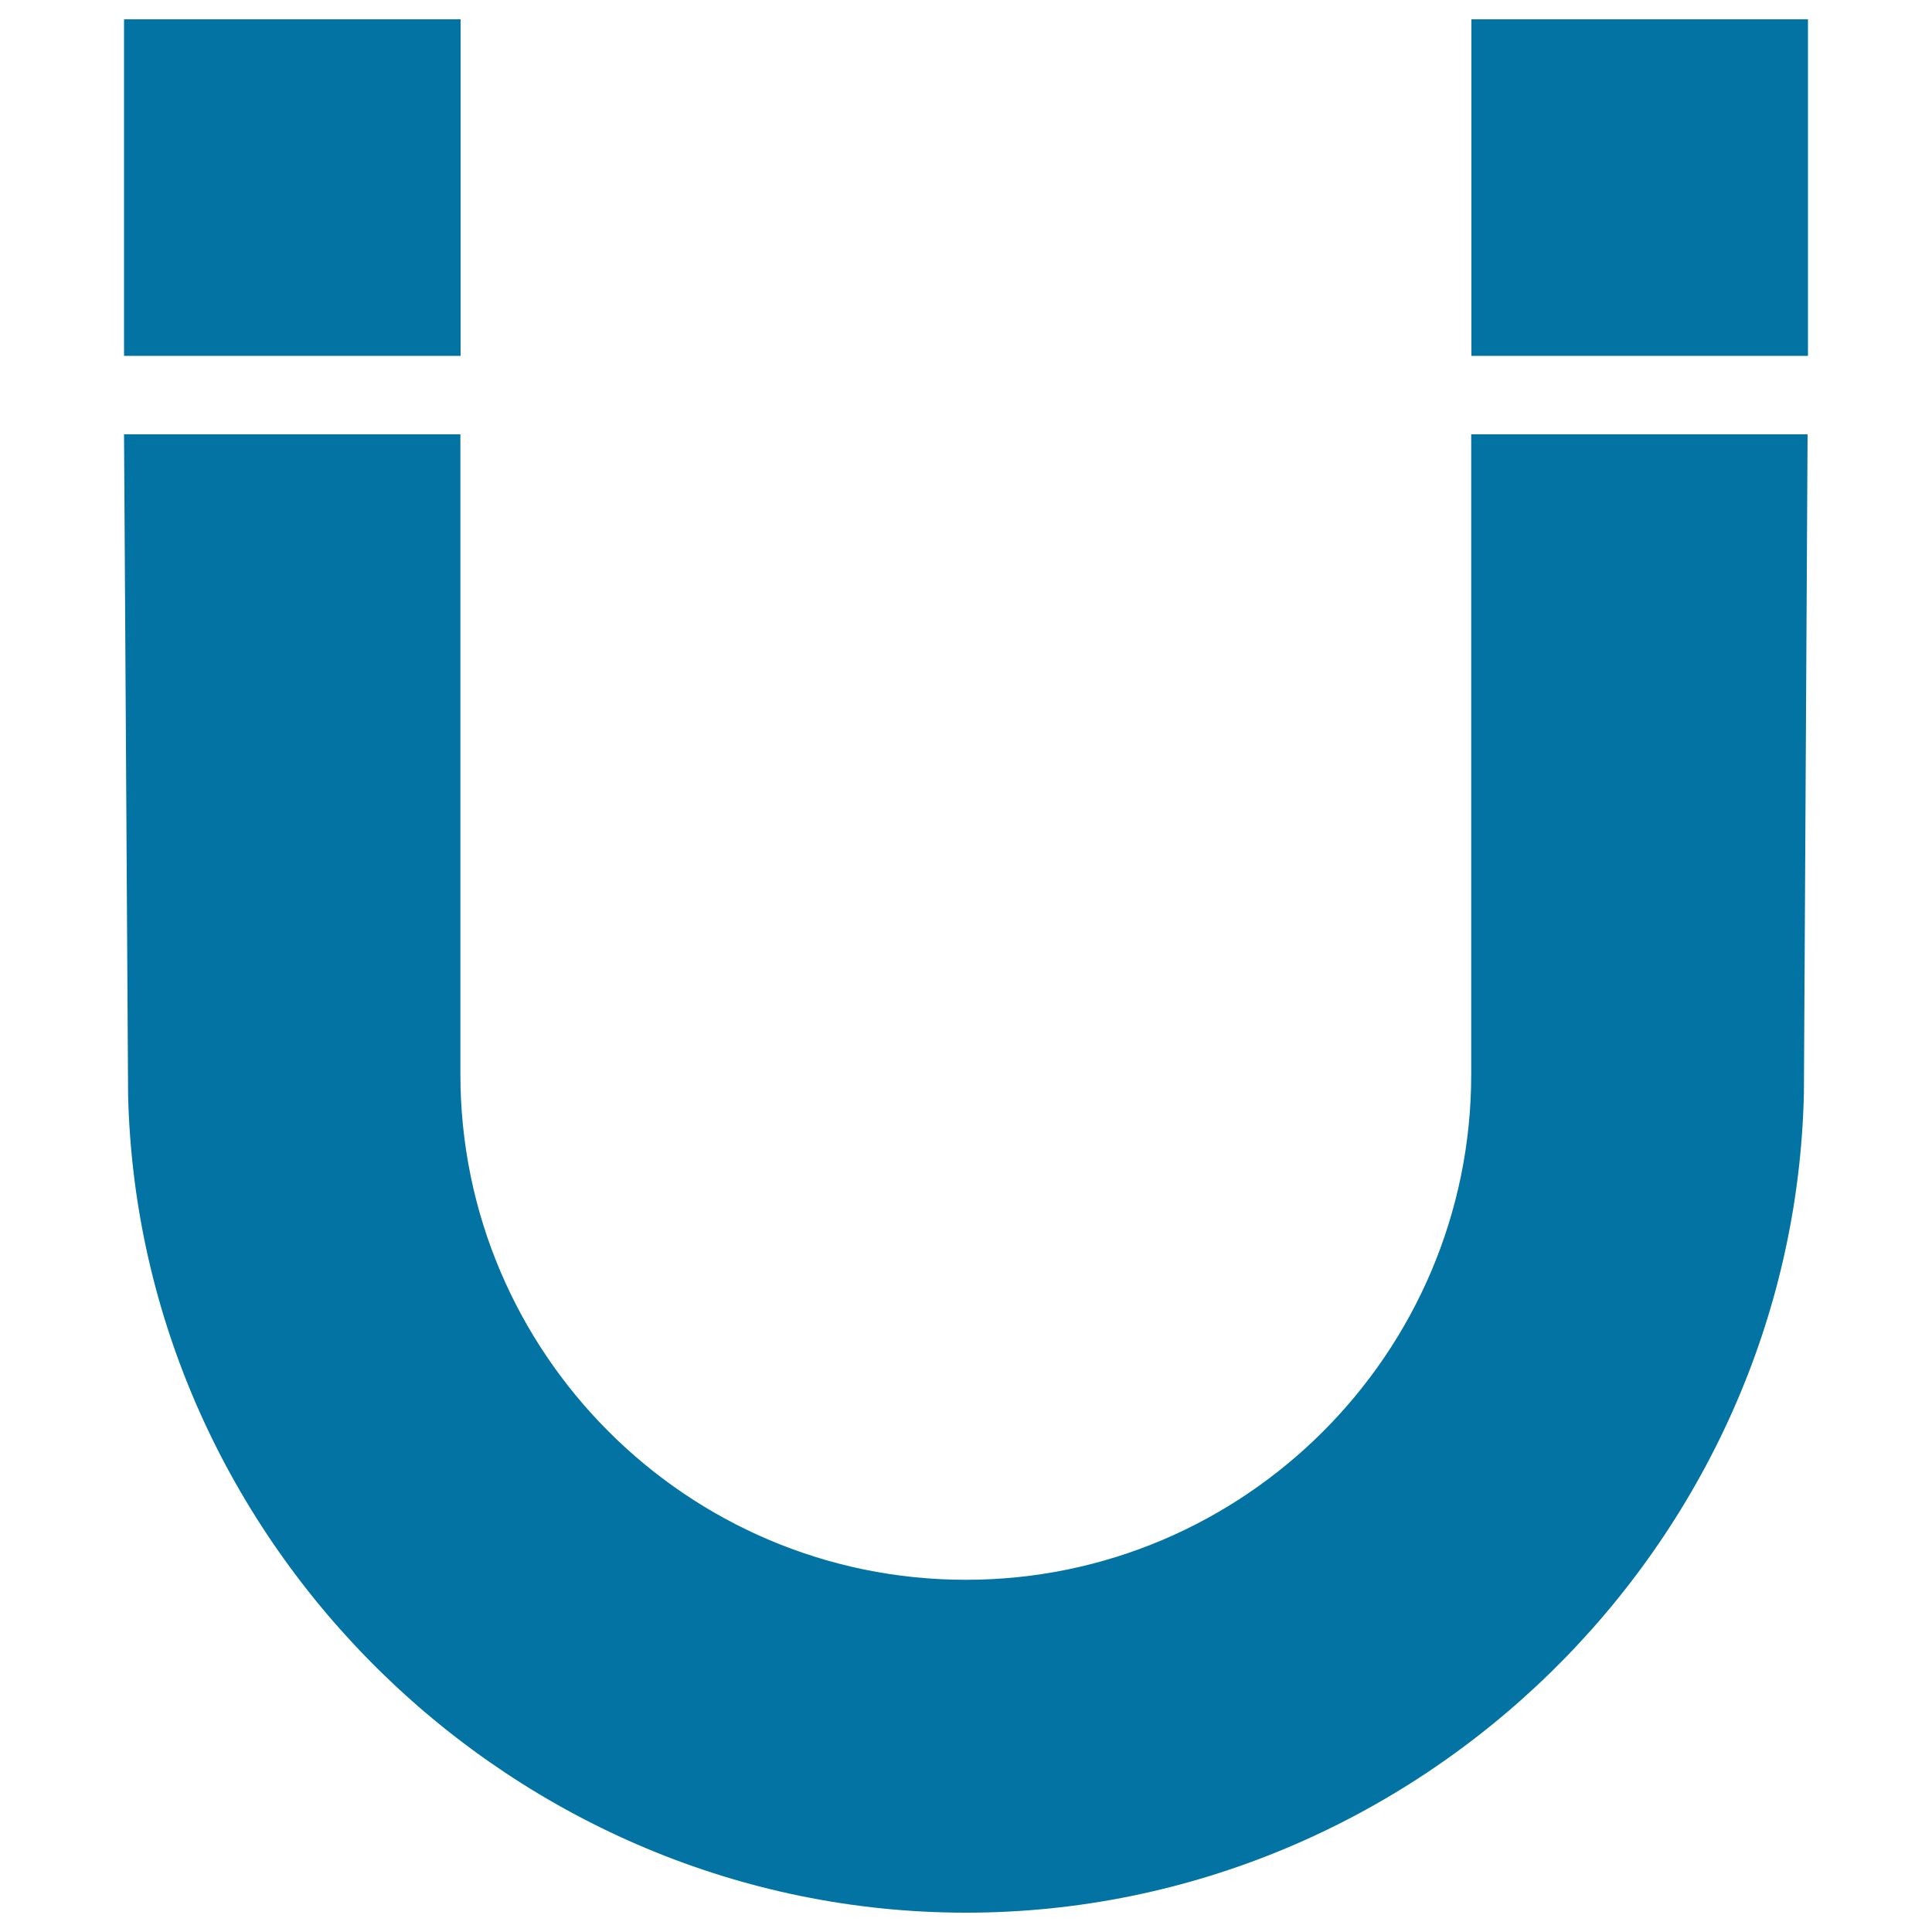
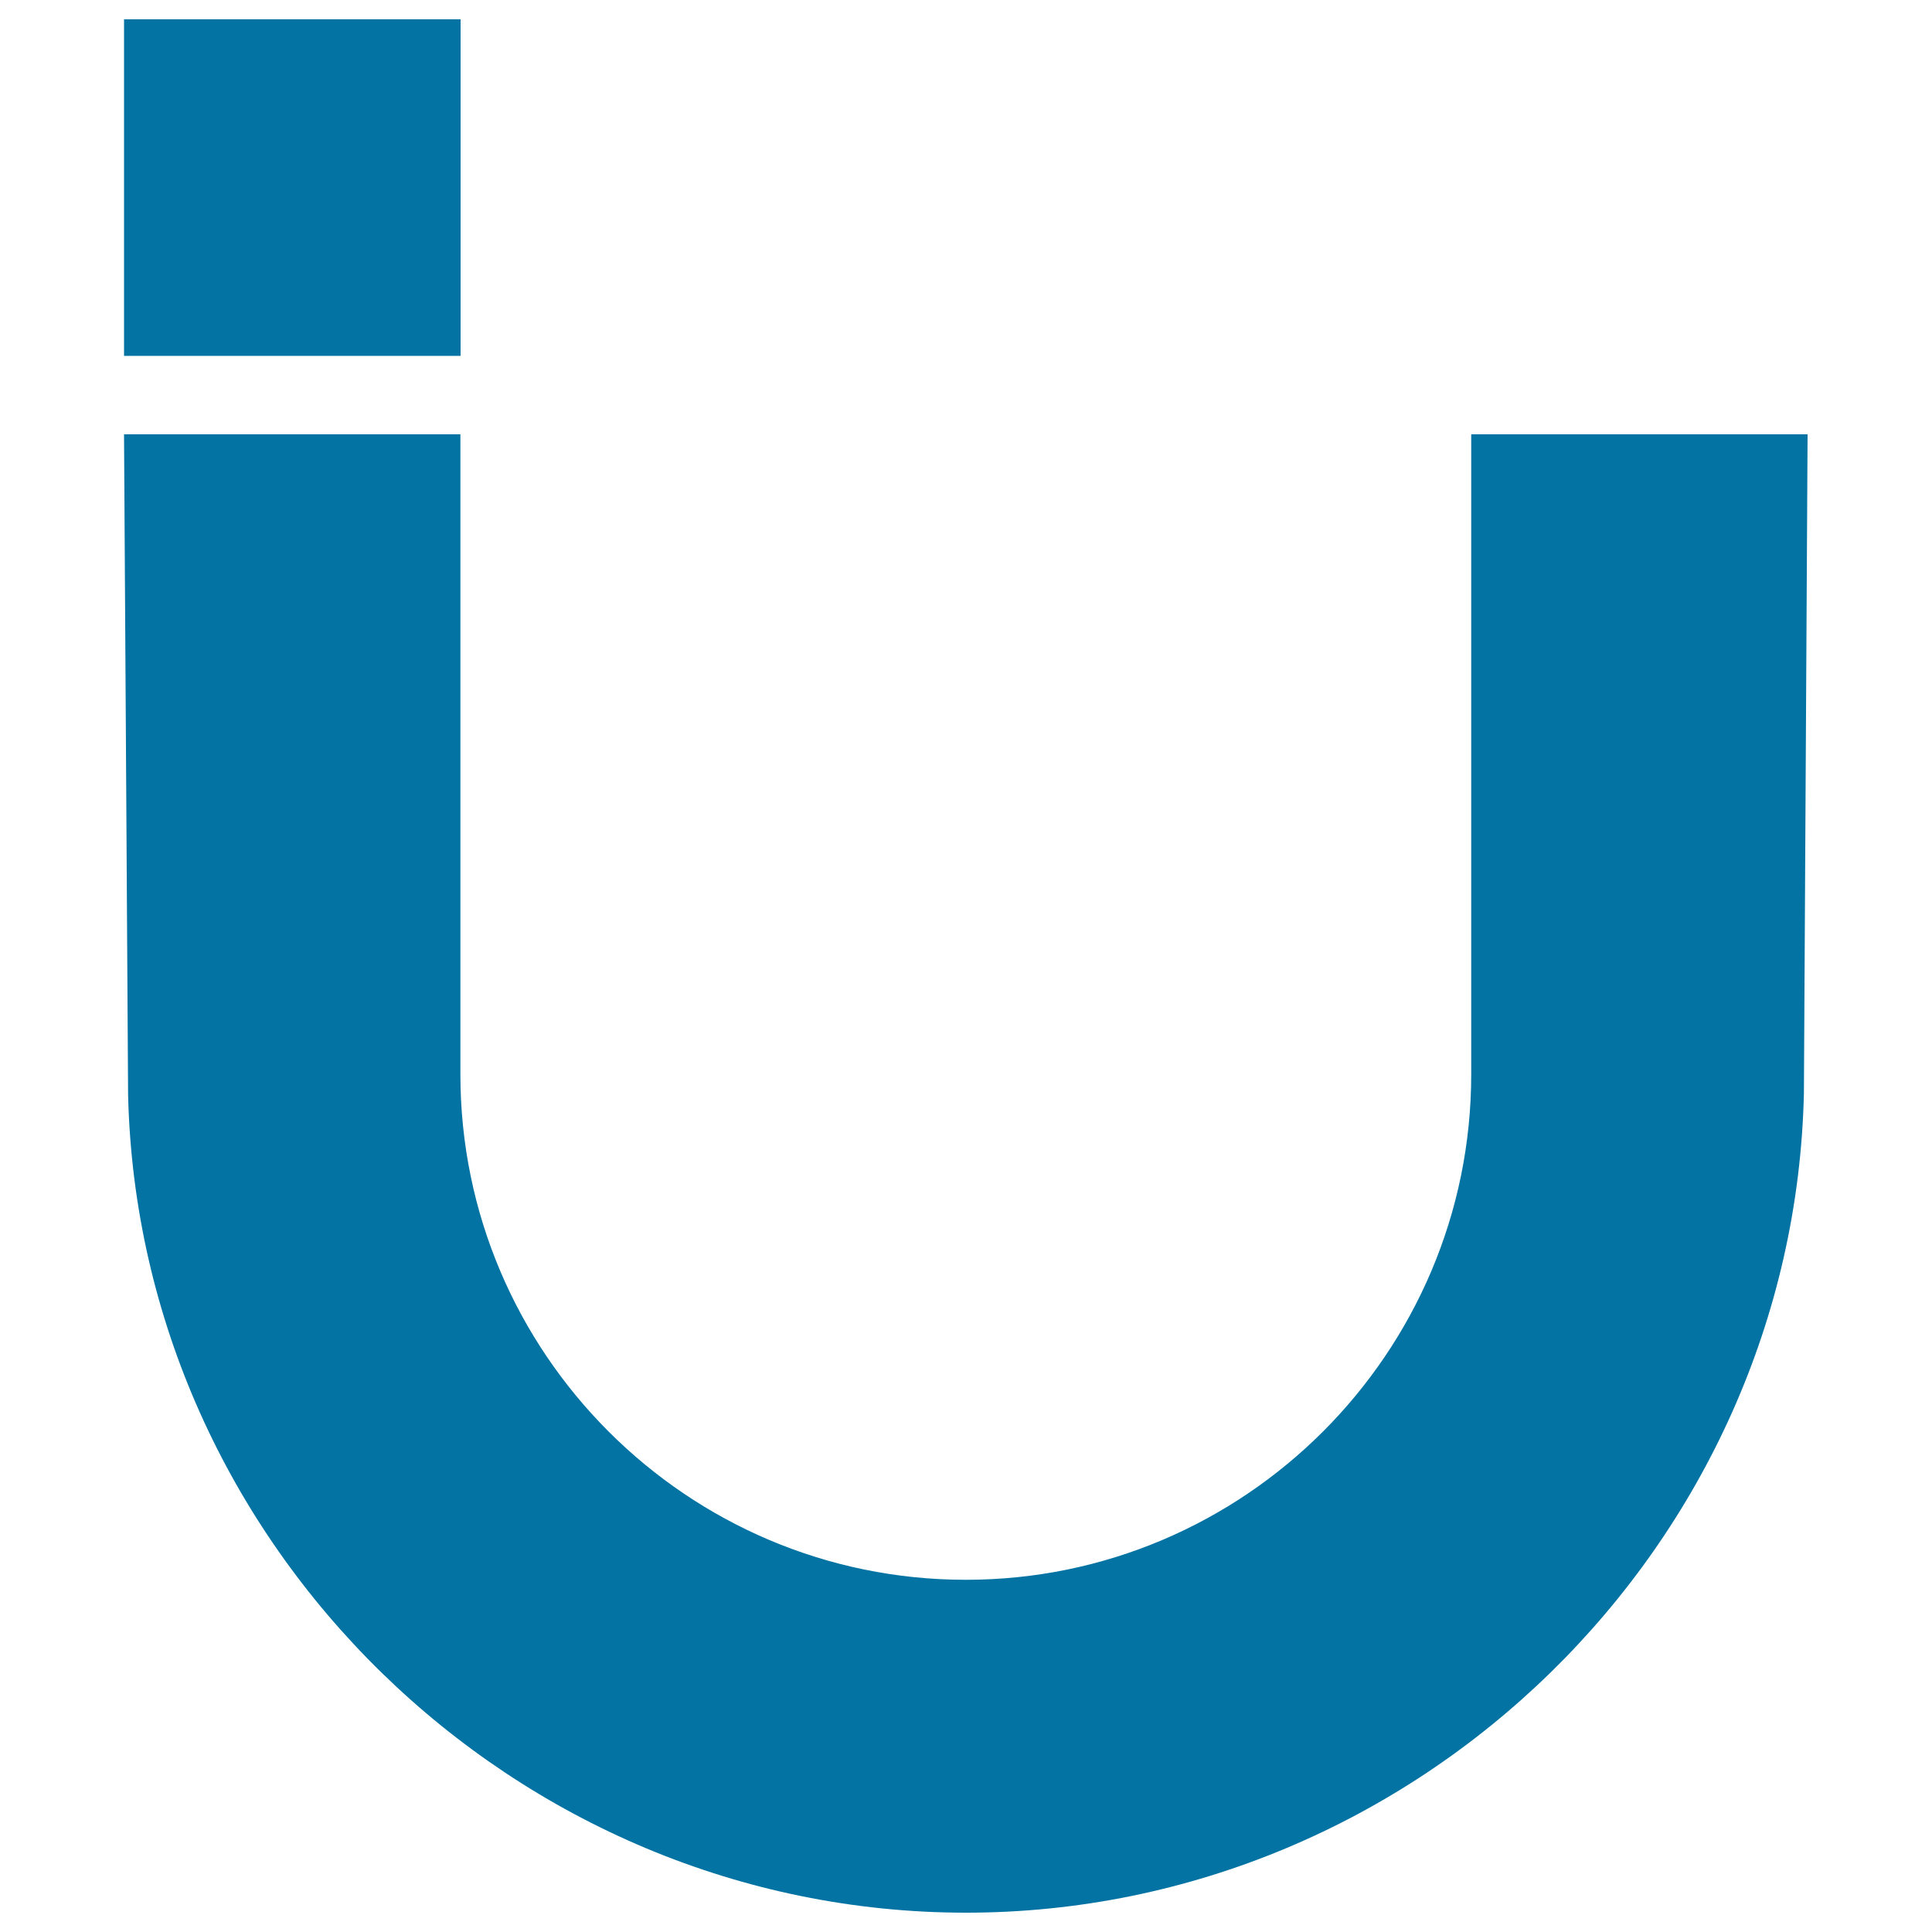
<svg xmlns="http://www.w3.org/2000/svg" viewBox="0 0 1000 1000" style="fill:#0273a2">
  <title>Horseshoe Magnet SVG icon</title>
  <g>
-     <rect x="761.6" y="10" width="174.2" height="174.2" />
    <rect x="64.2" y="10" width="174.2" height="174.2" />
    <path d="M933.7,565.8C928.5,799.7,734,990,500,990C266.3,990,71.7,799.9,66.3,566.6l-2.1-341.8h174.1v331.3c0,144.2,117.4,261.6,261.6,261.6c144.2,0,261.6-117.4,261.6-261.6V224.8h174.1L933.7,565.8z" />
  </g>
</svg>